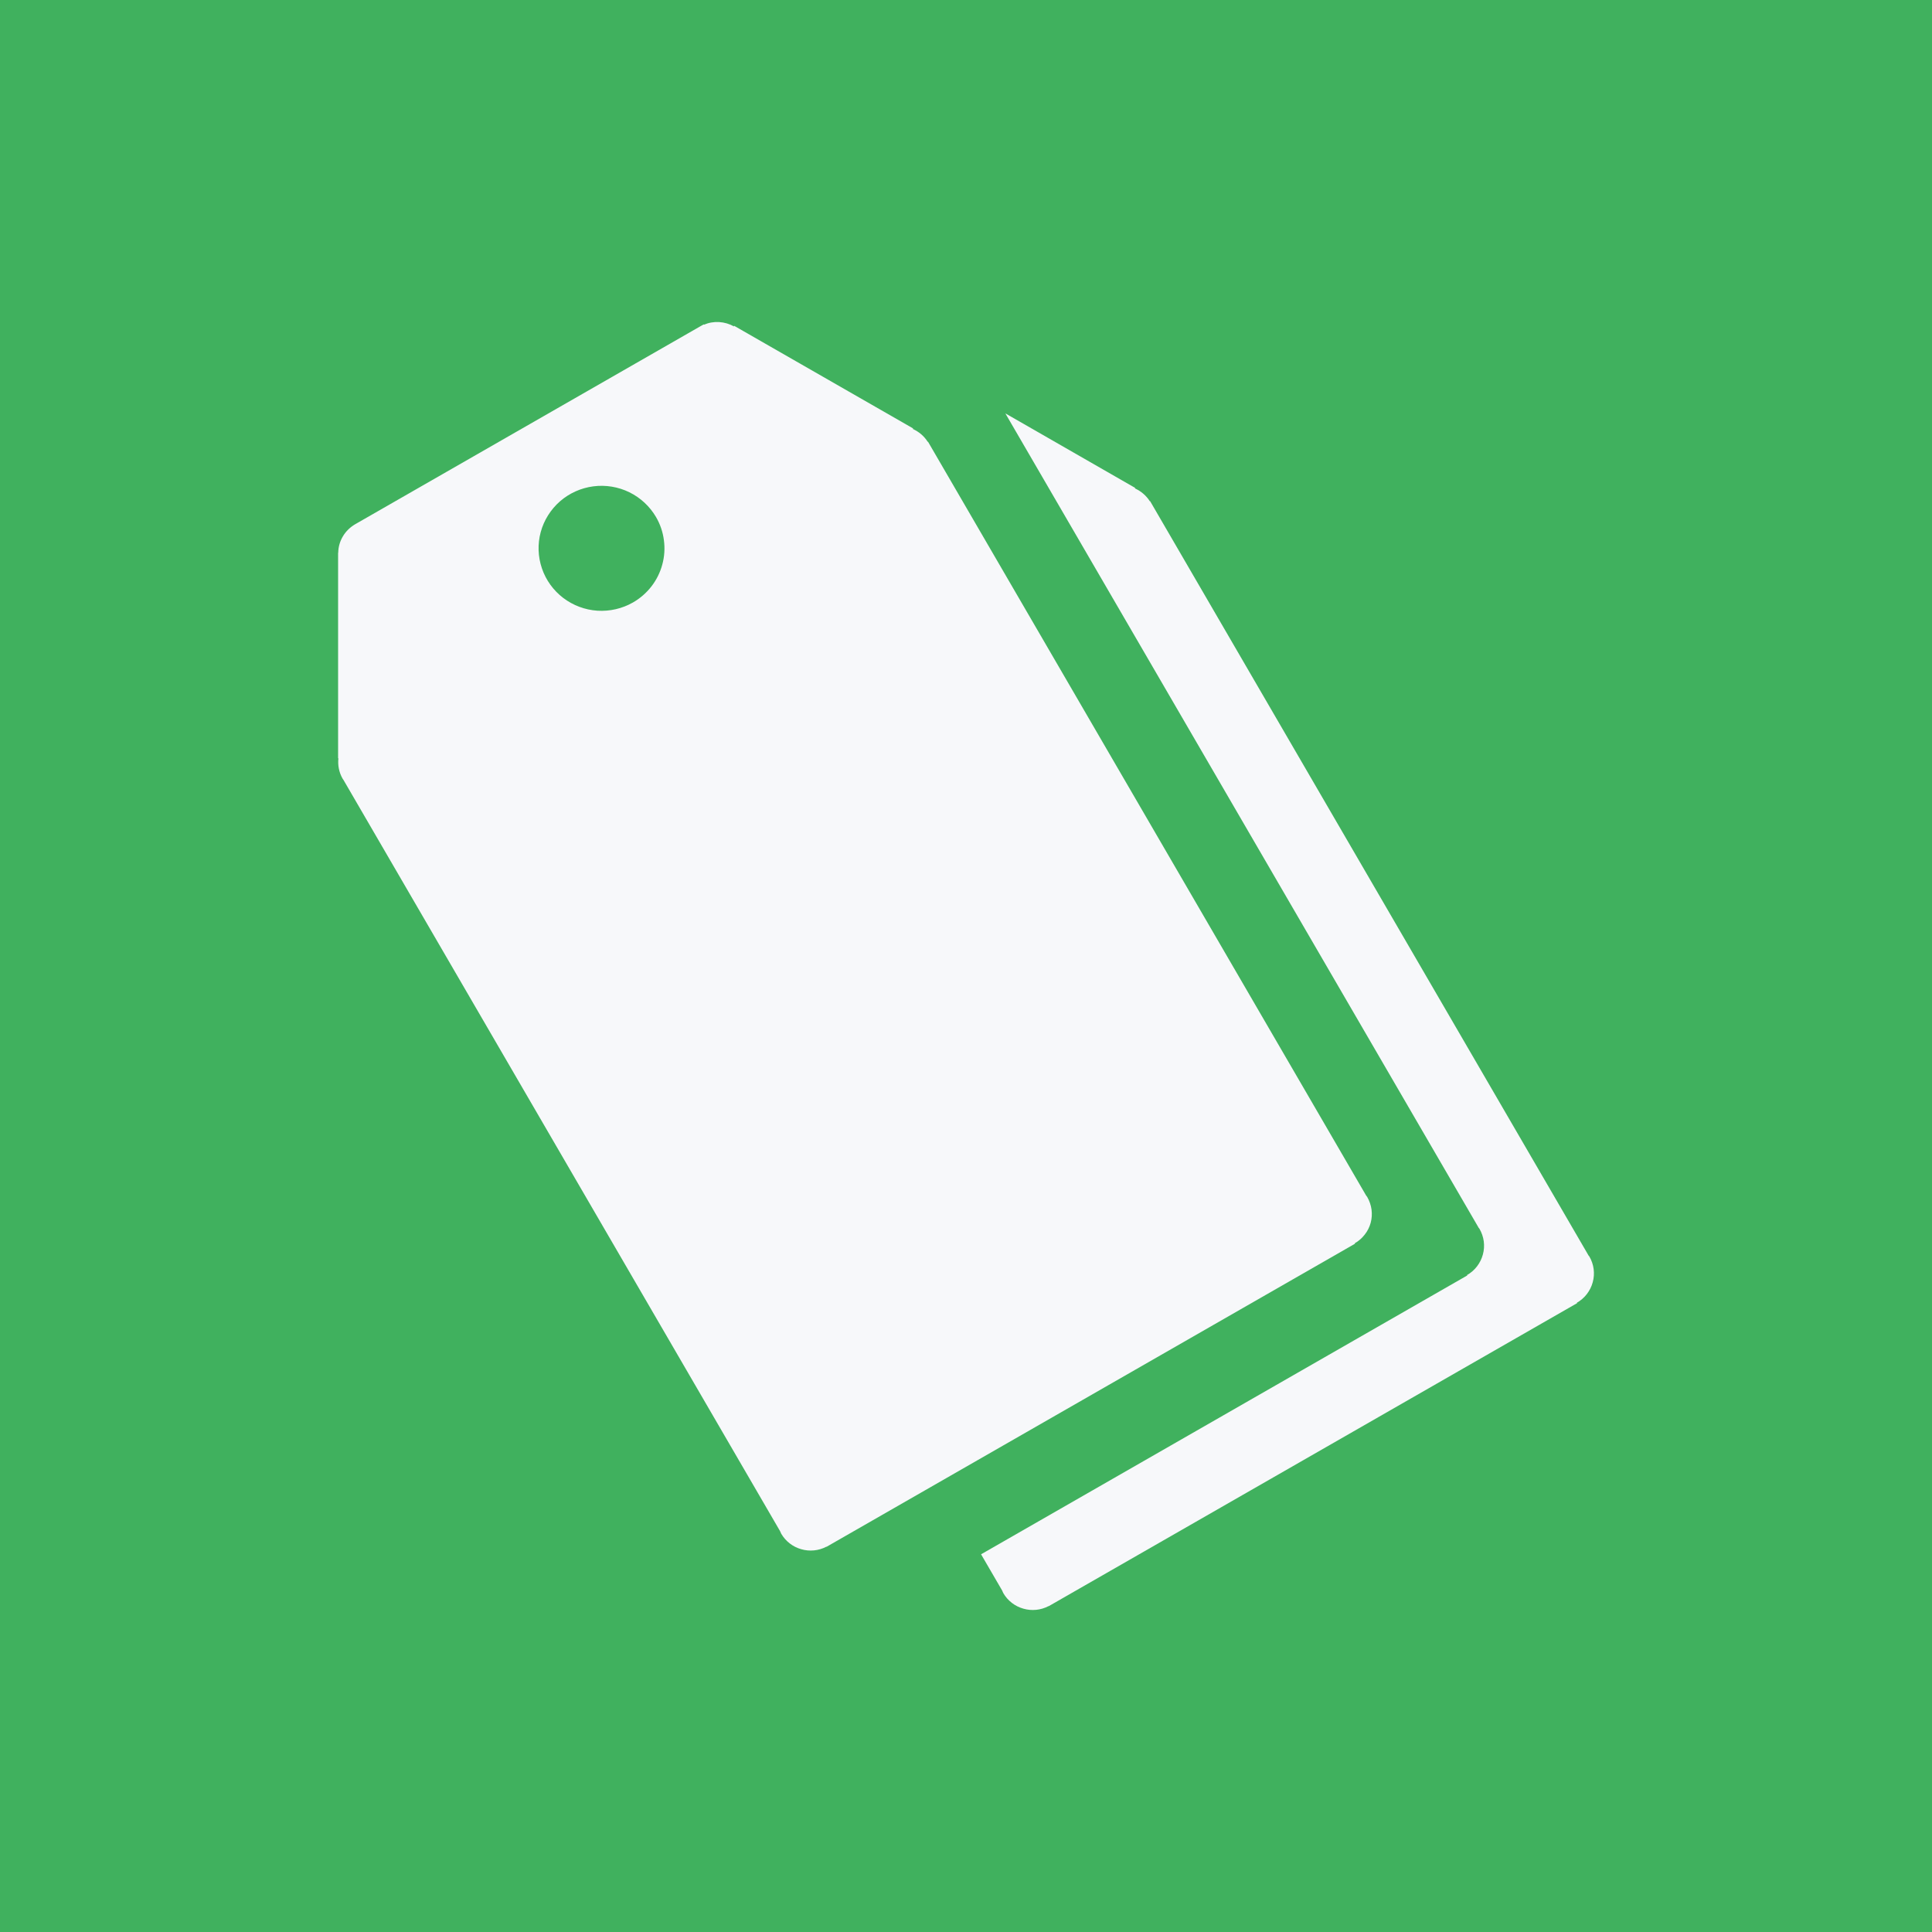
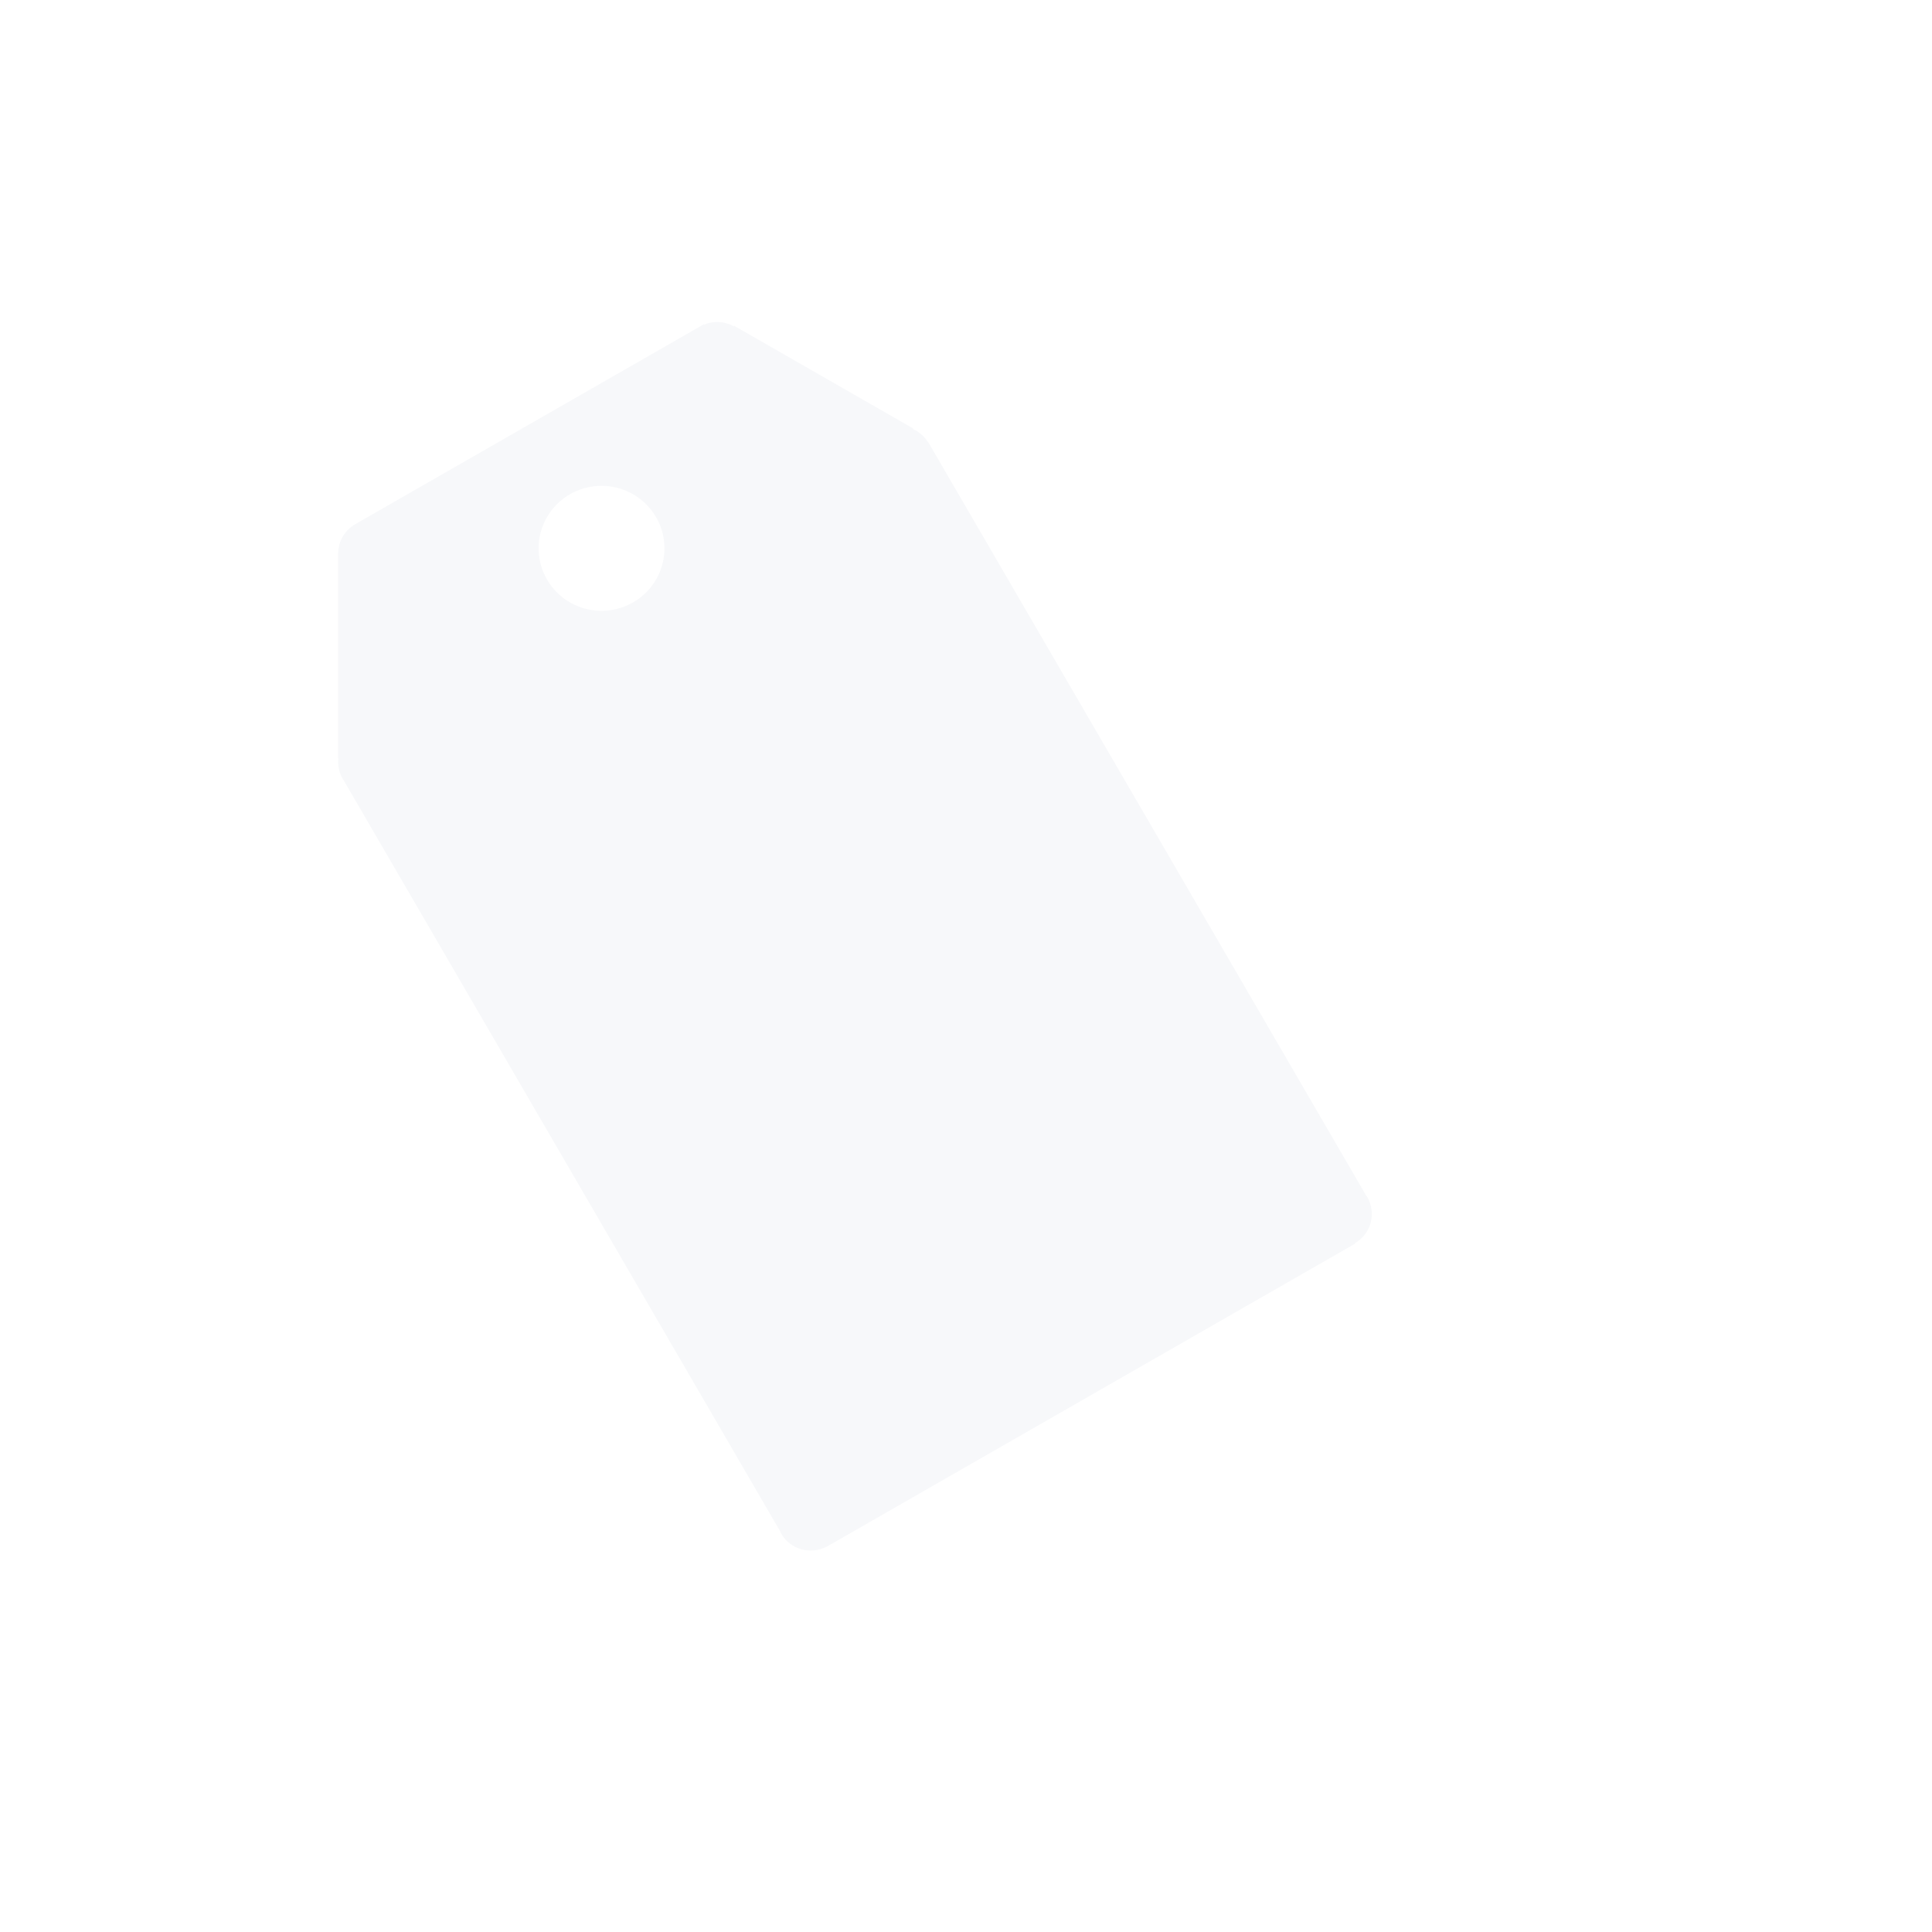
<svg xmlns="http://www.w3.org/2000/svg" width="30" height="30" viewBox="0 0 30 30" fill="none">
-   <rect width="30" height="30" fill="#40B15E" />
-   <path d="M24.68 19.512C24.674 19.502 24.666 19.495 24.66 19.486L24.661 19.485L17.859 7.782L17.855 7.784C17.799 7.696 17.717 7.625 17.62 7.583L17.63 7.578L15.611 6.419L17.854 10.278L22.955 19.055L22.954 19.056C22.96 19.065 22.968 19.072 22.974 19.082C23.008 19.142 23.031 19.208 23.04 19.276C23.049 19.344 23.044 19.414 23.026 19.48C23.008 19.547 22.977 19.609 22.935 19.664C22.893 19.719 22.84 19.765 22.78 19.799L22.784 19.805L15.234 24.135L15.561 24.697C15.568 24.711 15.572 24.725 15.58 24.739C15.648 24.856 15.759 24.942 15.89 24.979C16.02 25.017 16.161 25.003 16.281 24.94L16.282 24.942L24.49 20.235L24.486 20.229C24.608 20.159 24.696 20.044 24.732 19.91C24.769 19.776 24.75 19.632 24.68 19.512Z" fill="#F7F8FA" />
  <path d="M21.037 19.305C21.098 19.271 21.15 19.225 21.192 19.17C21.235 19.116 21.266 19.053 21.284 18.987C21.302 18.92 21.306 18.851 21.297 18.782C21.288 18.714 21.265 18.648 21.231 18.588C21.225 18.579 21.218 18.571 21.212 18.562L21.212 18.562L14.41 6.859L14.406 6.861C14.35 6.772 14.268 6.702 14.171 6.66L14.181 6.654L11.398 5.058V5.069C11.327 5.029 11.248 5.006 11.167 5.001C11.086 4.996 11.005 5.01 10.931 5.042L10.928 5.037L10.876 5.066L10.872 5.068C10.871 5.069 10.871 5.069 10.869 5.07L5.514 8.141C5.436 8.187 5.37 8.251 5.324 8.329C5.278 8.406 5.253 8.494 5.252 8.584L5.25 8.583V11.777L5.255 11.773C5.243 11.881 5.263 11.992 5.321 12.093C5.325 12.099 5.329 12.104 5.333 12.11L12.112 23.774C12.119 23.788 12.124 23.802 12.131 23.816C12.2 23.933 12.31 24.019 12.441 24.056C12.572 24.094 12.712 24.08 12.832 24.017L12.834 24.019L21.041 19.312L21.037 19.305ZM9.829 9.355C9.661 9.451 9.469 9.495 9.276 9.483C9.083 9.47 8.899 9.401 8.745 9.284C8.592 9.167 8.477 9.008 8.415 8.826C8.353 8.644 8.346 8.448 8.396 8.263C8.446 8.078 8.551 7.911 8.696 7.784C8.841 7.658 9.021 7.577 9.213 7.552C9.404 7.527 9.599 7.559 9.773 7.644C9.946 7.729 10.09 7.863 10.187 8.029C10.251 8.139 10.293 8.261 10.309 8.388C10.326 8.514 10.318 8.643 10.284 8.766C10.251 8.889 10.194 9.004 10.116 9.105C10.037 9.207 9.94 9.291 9.829 9.355Z" fill="#F7F8FA" />
</svg>